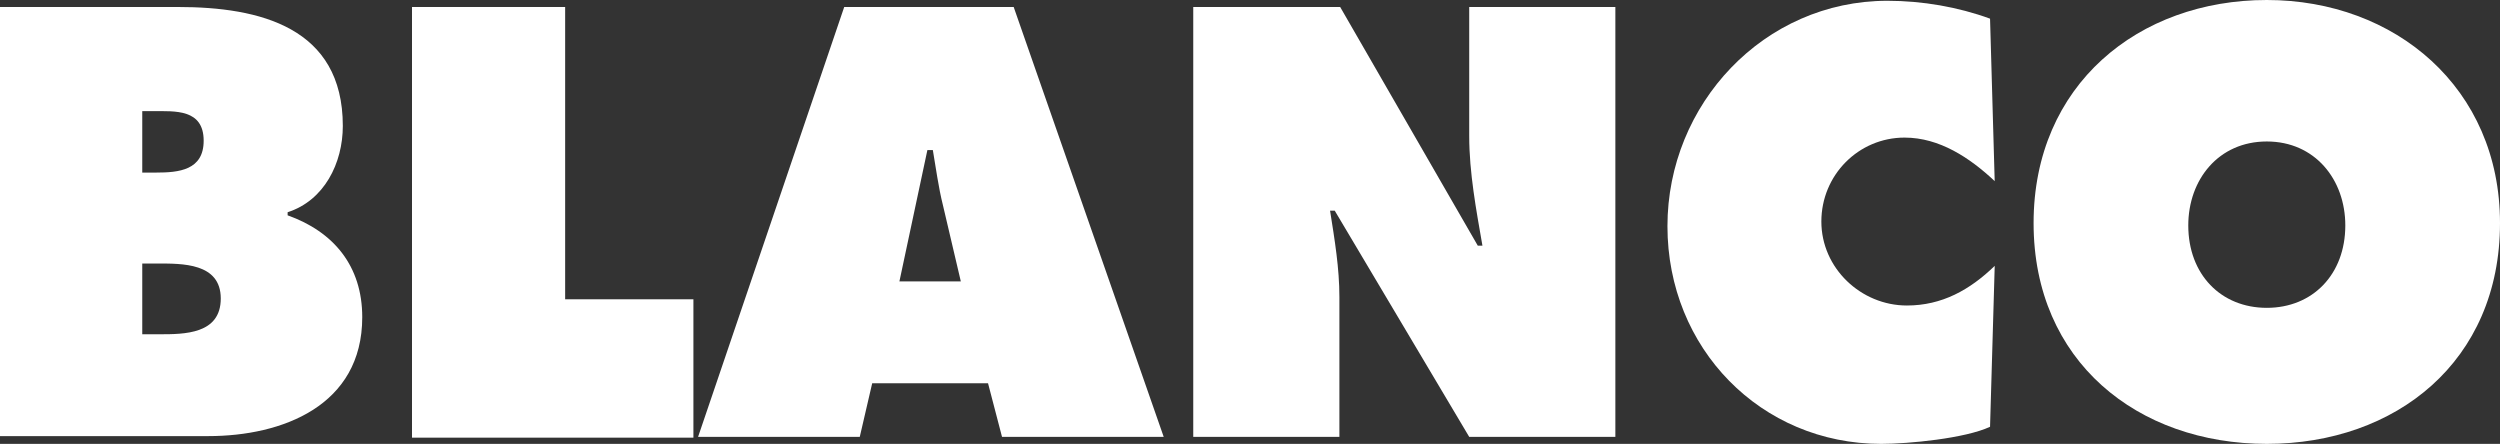
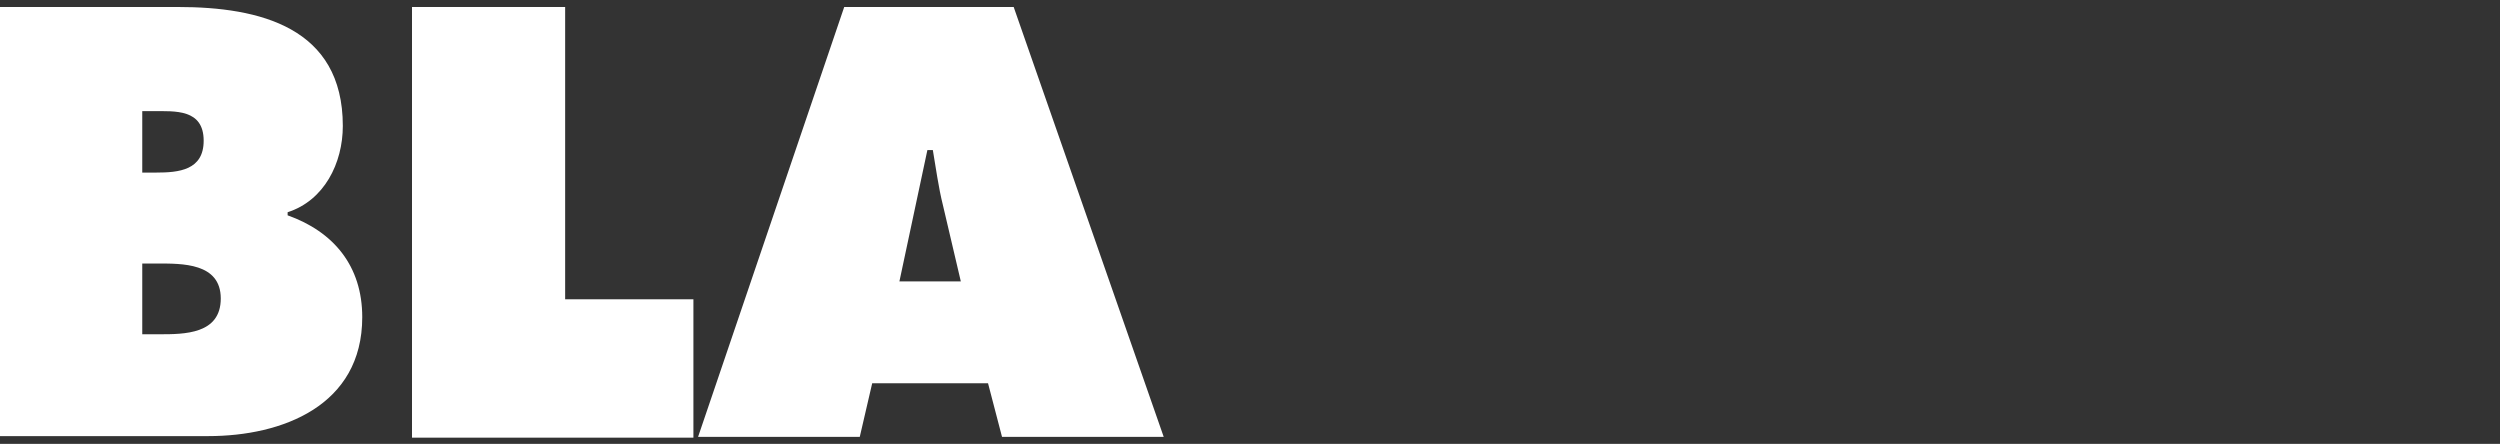
<svg xmlns="http://www.w3.org/2000/svg" id="Laag_2" data-name="Laag 2" viewBox="0 0 32.16 5.71">
  <rect x="0" y="0" width="32.16" height="5.71" fill="#333333" stroke="none" />
  <defs>
    <style>
      .cls-1 {
        fill: #fff;
      }
    </style>
  </defs>
  <g id="Laag_1-2" data-name="Laag 1">
    <g>
      <path class="cls-1" d="M0,.09h2.29c1.05,0,2.12.26,2.12,1.53,0,.48-.24.96-.71,1.11v.04c.59.21.96.65.96,1.31,0,1.14-1.03,1.53-1.98,1.53H0V.09ZM2.01,2.22c.29,0,.61-.03.61-.41,0-.41-.37-.38-.65-.38h-.14v.79h.18ZM1.83,4.3h.22c.32,0,.79,0,.79-.46s-.5-.45-.82-.45h-.19v.92Z" />
      <path class="cls-1" d="M5.3.09h1.97v3.76h1.65v1.78h-3.62V.09Z" />
      <path class="cls-1" d="M11.06,5.62h-2.08L10.86.09h2.18l1.93,5.53h-2.08l-.18-.69h-1.49l-.16.69ZM12.36,3.62l-.23-.98c-.06-.24-.09-.48-.13-.71h-.07l-.36,1.69h.79Z" />
-       <path class="cls-1" d="M15.35.09h1.89l1.77,3.07h.06c-.08-.46-.17-.94-.17-1.41V.09h1.88v5.53h-1.88l-1.73-2.91h-.06c.06.38.12.74.12,1.11v1.8h-1.88V.09Z" />
-       <path class="cls-1" d="M25.66,2.33c-.32-.3-.71-.56-1.16-.56-.59,0-1.07.48-1.07,1.08s.51,1.08,1.1,1.08c.45,0,.81-.2,1.13-.51l-.06,2.07c-.32.15-1.05.22-1.4.22-1.55,0-2.75-1.23-2.75-2.8s1.24-2.9,2.83-2.9c.45,0,.91.08,1.32.23l.06,2.1Z" />
-       <path class="cls-1" d="M32.16,2.87c0,1.78-1.34,2.84-3,2.84s-3-1.06-3-2.84,1.35-2.87,3-2.87,3,1.13,3,2.87ZM28.15,2.9c0,.63.42,1.06,1.01,1.06s1.01-.43,1.01-1.06c0-.59-.39-1.08-1.01-1.08s-1.01.49-1.01,1.08Z" />
    </g>
  </g>
</svg>